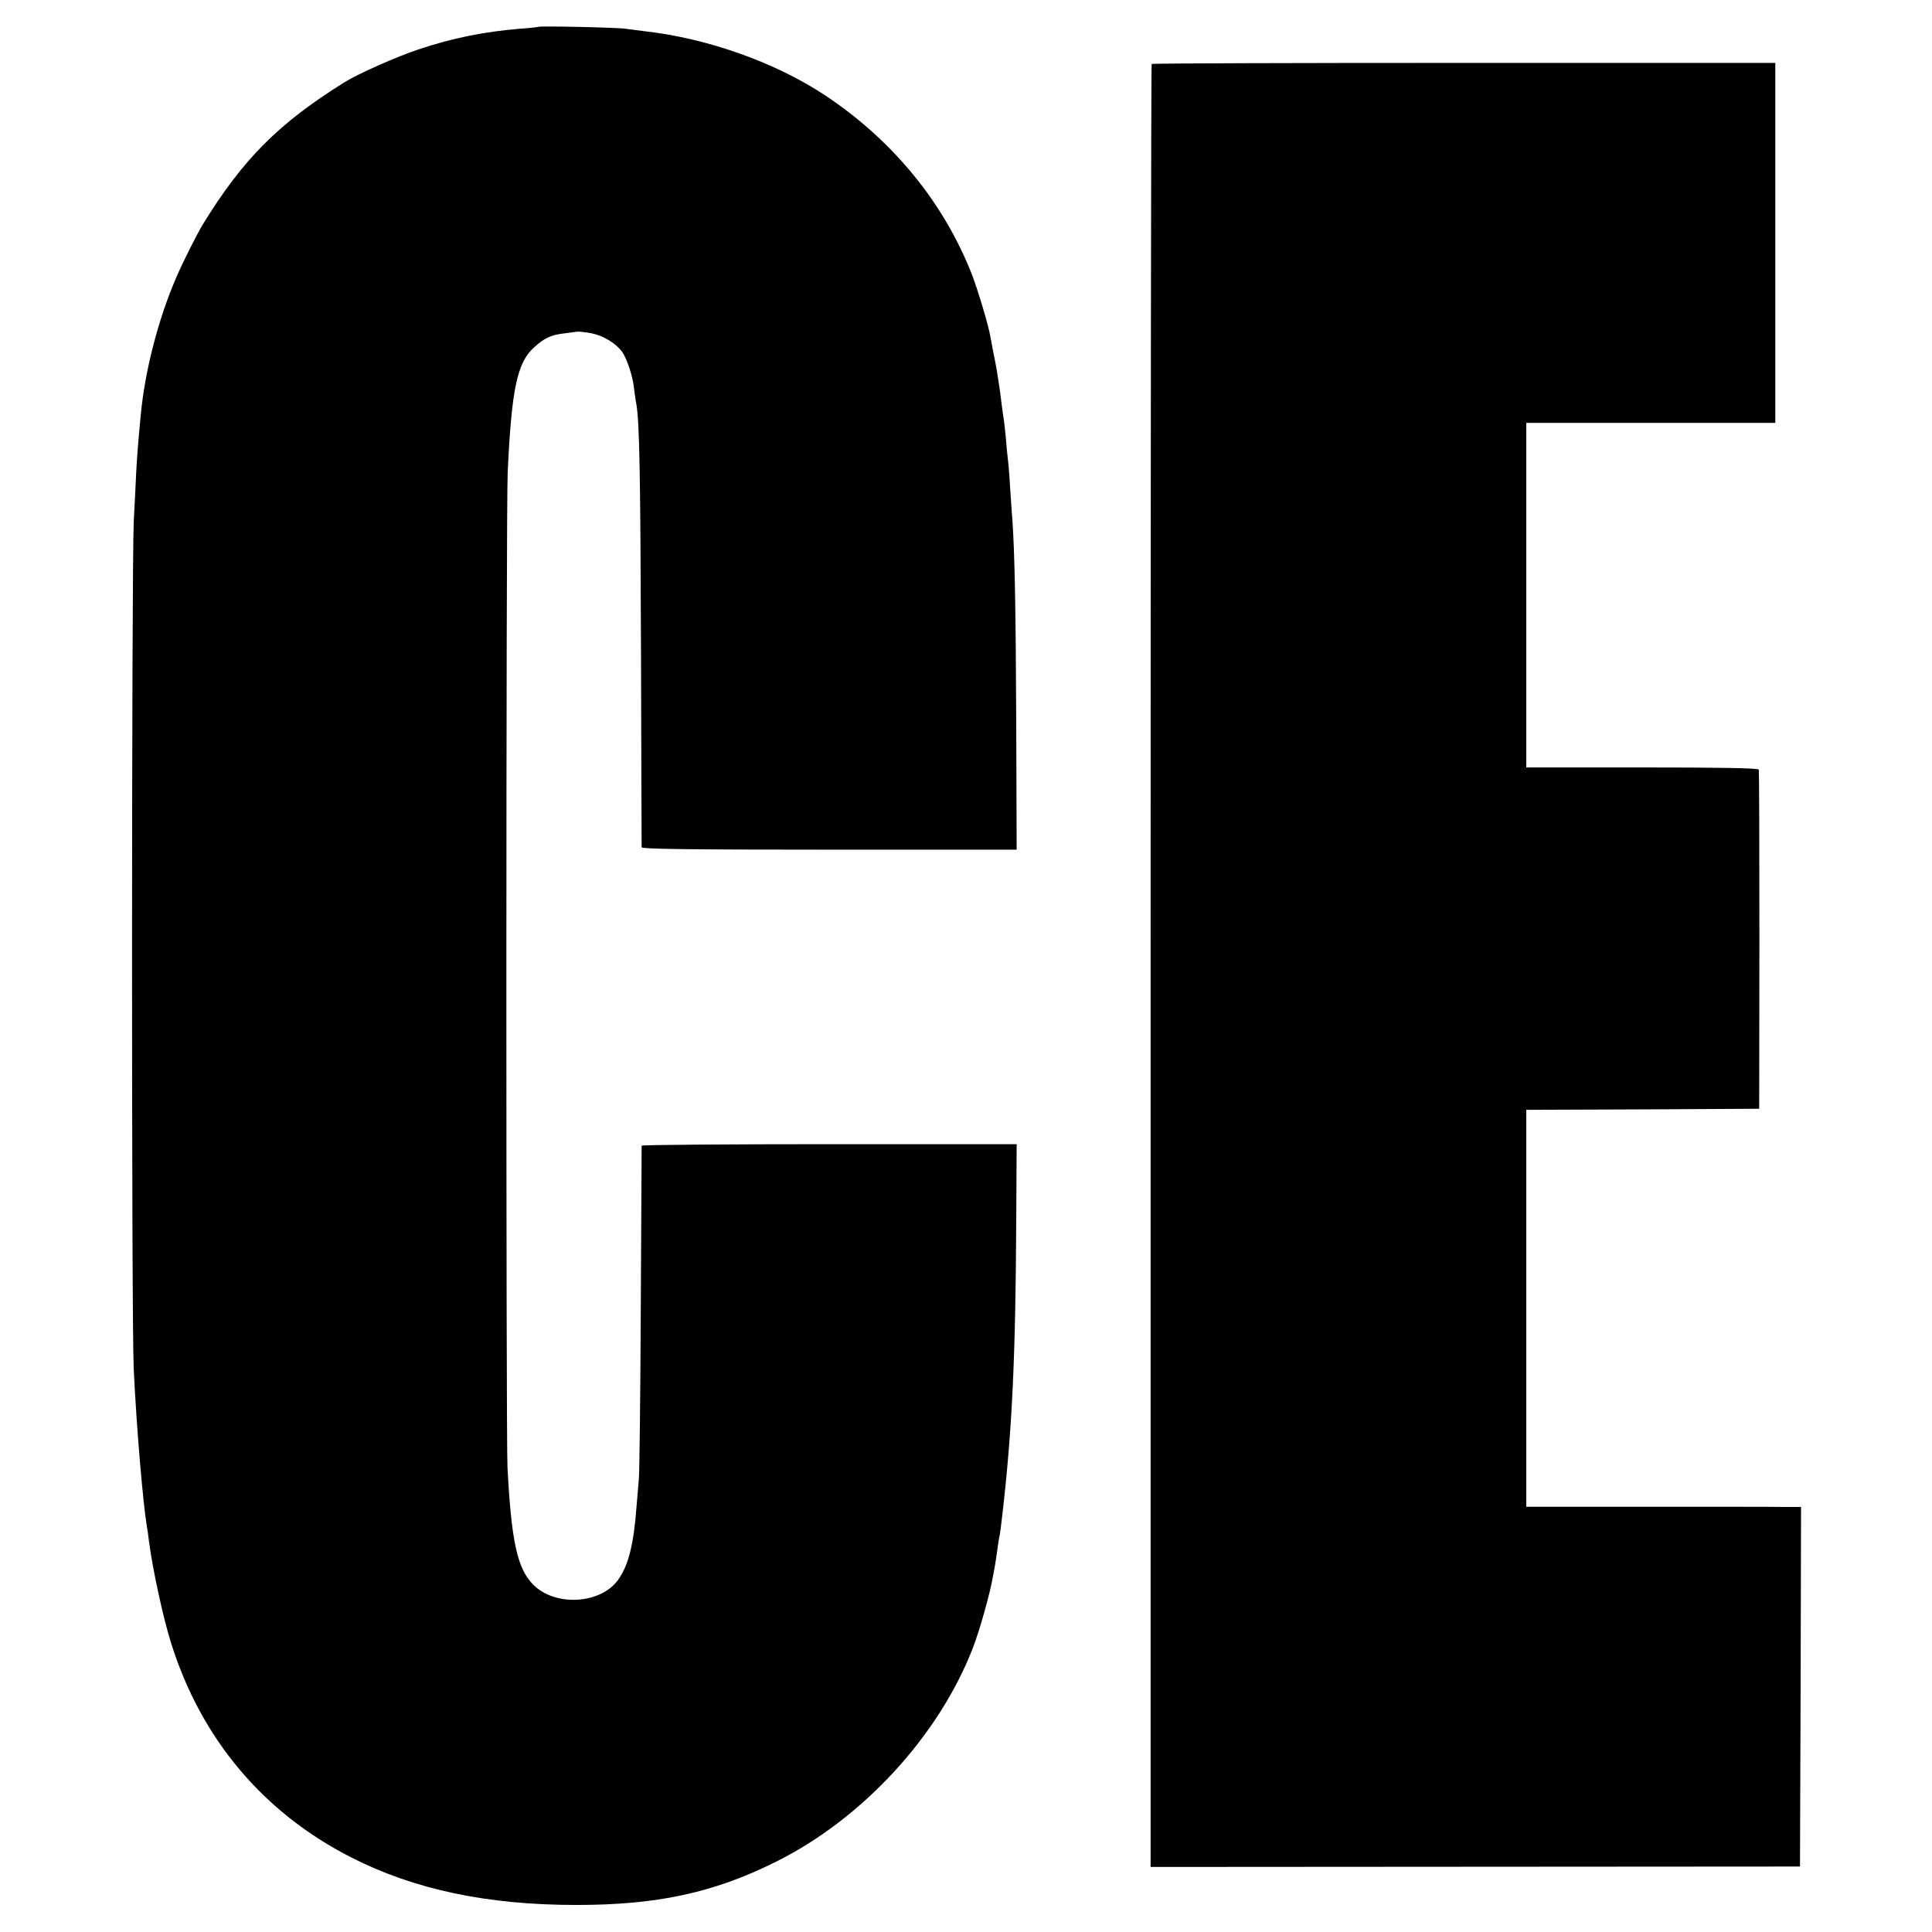
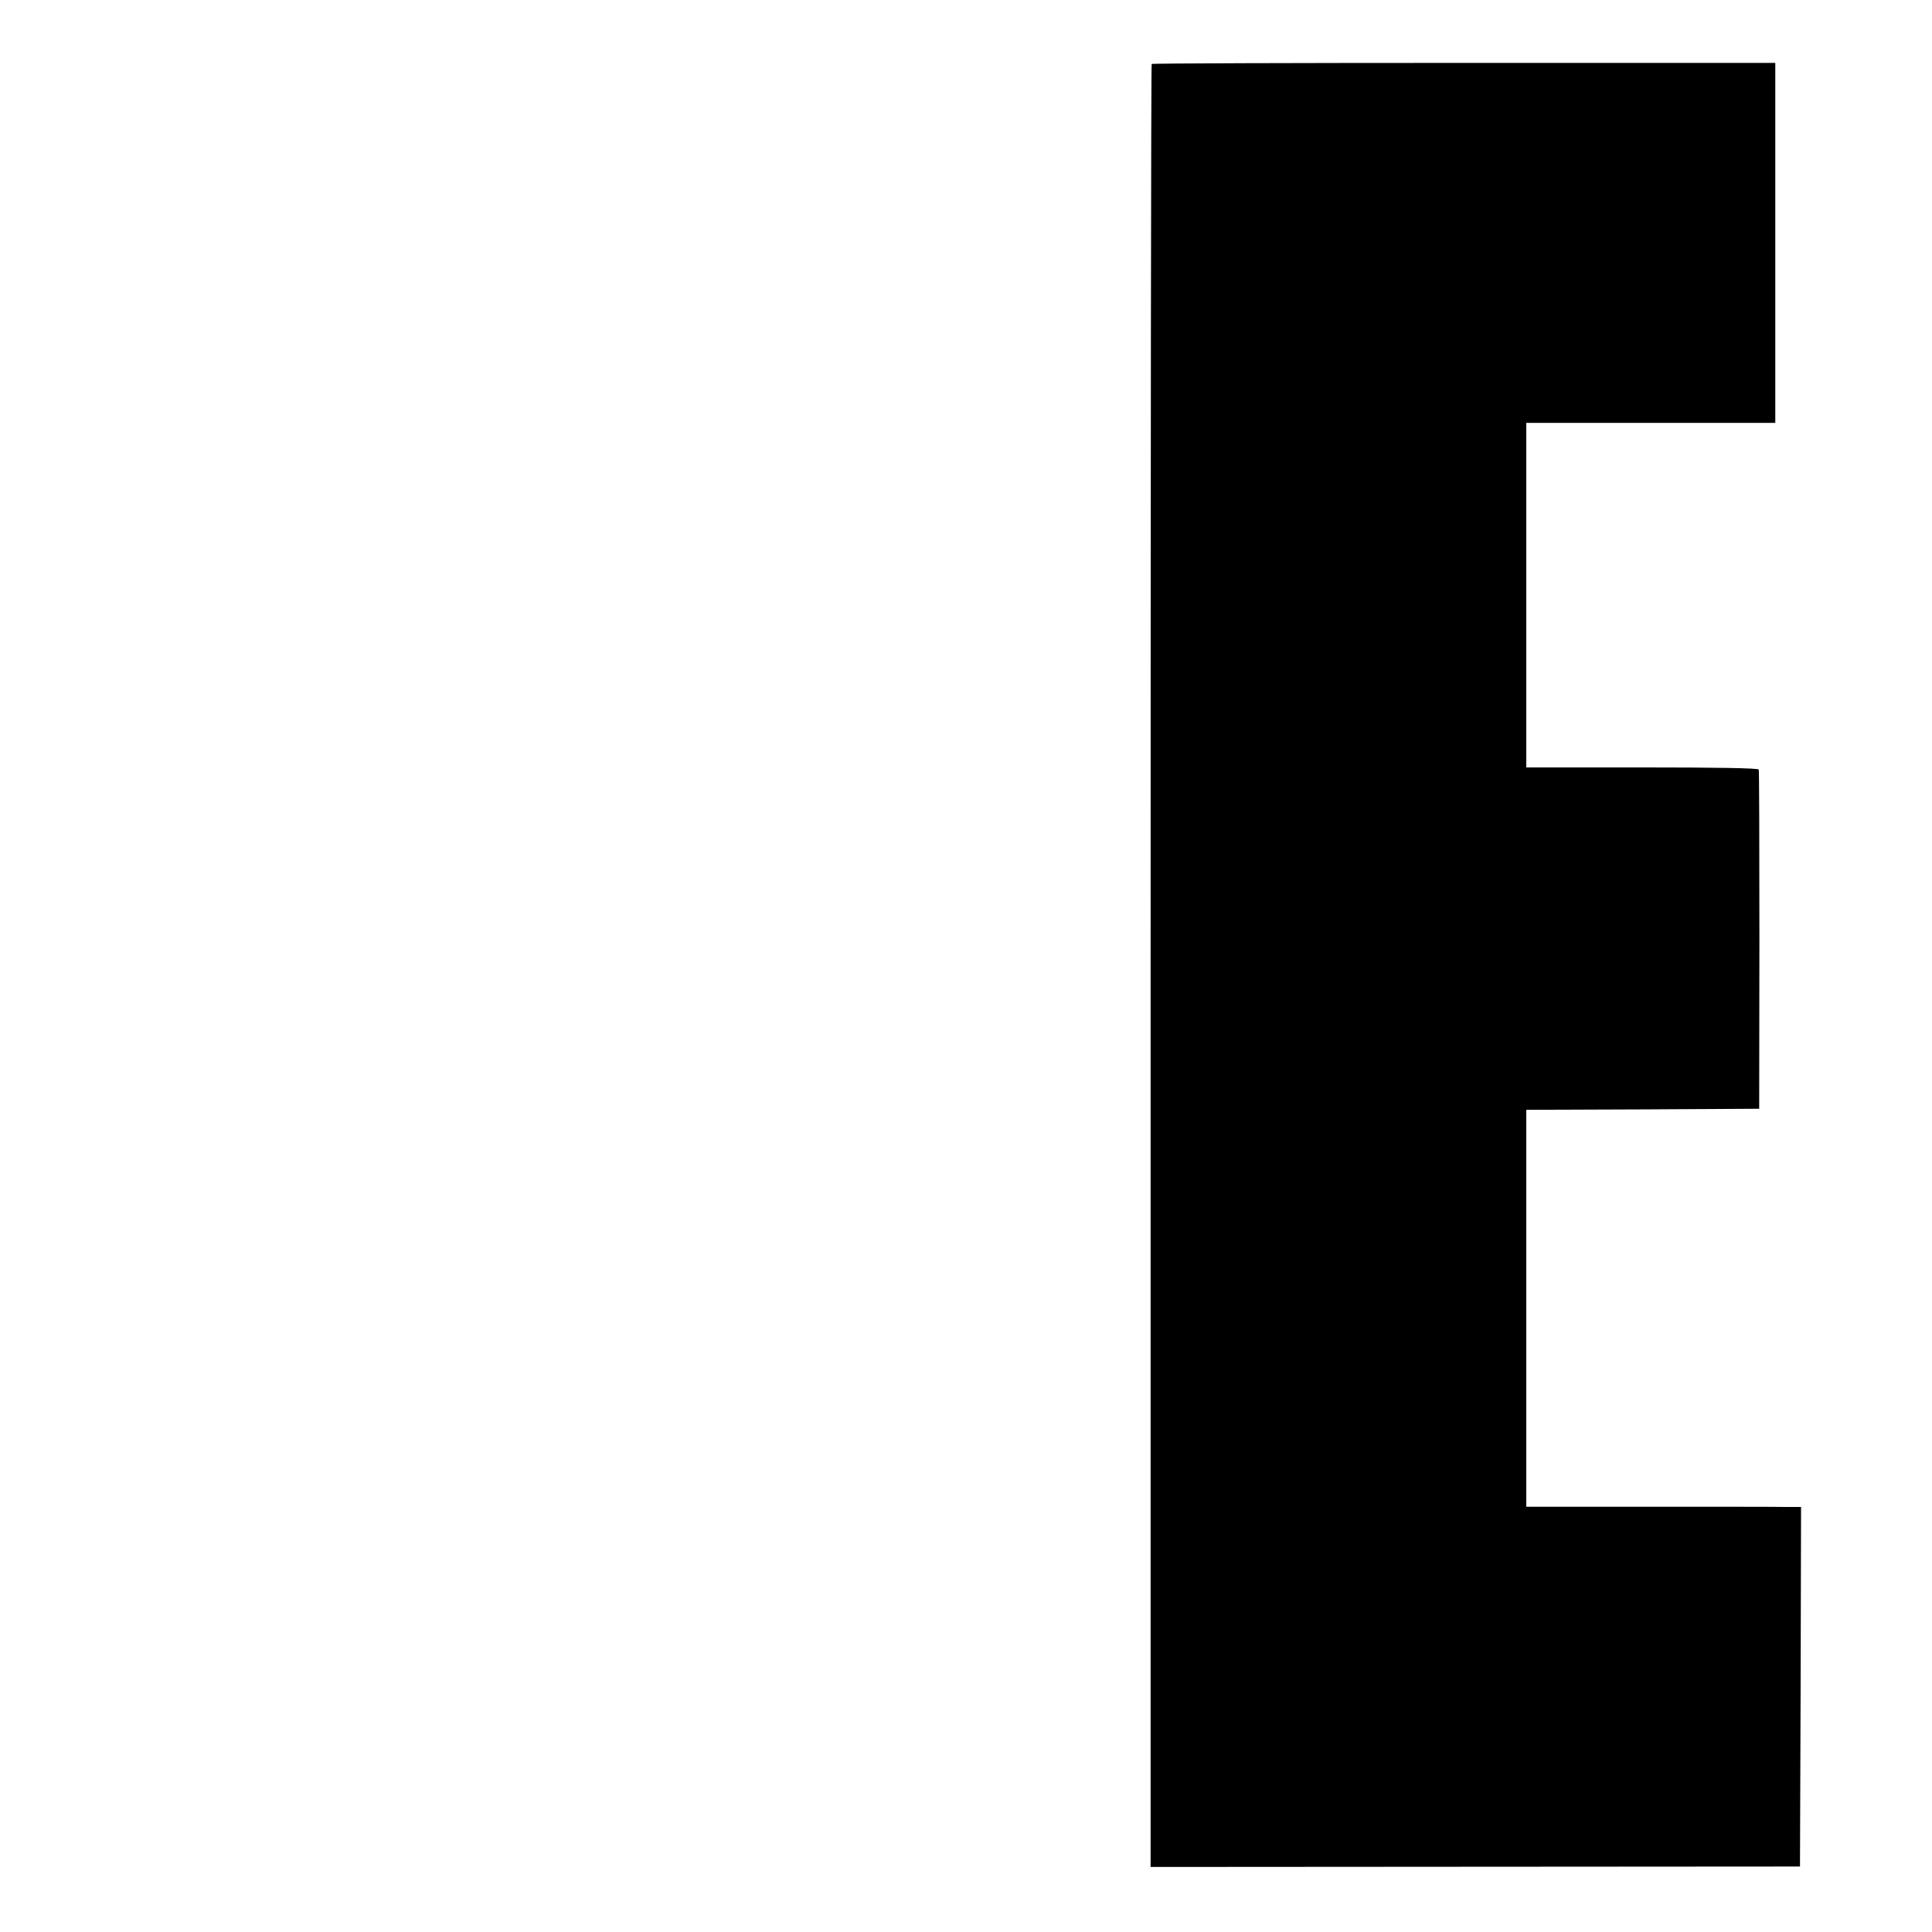
<svg xmlns="http://www.w3.org/2000/svg" version="1.0" width="900pt" height="900pt" viewBox="0 0 900 900" preserveAspectRatio="xMidYMid meet">
  <g transform="translate(0,900) scale(0.1,-0.1)" fill="#000000" stroke="none">
-     <path d="M2508 8875 c-2 -1 -41 -6 -88 -9 -167 -14 -311 -43 -470 -96 -100 -33 -283 -114 -345 -153 -308 -192 -473 -358 -660 -662 -24 -39 -98 -185 -125 -250 -82 -190 -145 -432 -164 -635 -12 -124 -17 -189 -21 -260 -2 -41 -7 -149 -12 -240 -10 -210 -11 -3742 0 -3950 13 -272 43 -622 61 -730 3 -14 7 -45 10 -70 17 -131 66 -357 103 -474 139 -444 428 -789 838 -998 294 -150 634 -222 1050 -222 375 0 638 56 927 200 405 200 763 589 921 1000 31 81 79 251 92 328 3 14 7 38 10 54 3 15 7 47 11 72 3 25 7 52 9 60 3 8 9 58 15 110 45 390 61 732 64 1363 l2 357 -873 0 c-480 0 -873 -3 -874 -7 0 -5 -2 -345 -4 -758 -2 -412 -6 -770 -9 -795 -2 -25 -7 -83 -11 -130 -13 -176 -38 -273 -86 -340 -82 -113 -293 -125 -395 -22 -74 74 -102 201 -120 547 -7 157 -7 4460 1 4635 18 387 44 510 122 581 47 43 78 58 134 65 30 4 60 8 68 9 8 1 37 -2 64 -7 56 -11 114 -45 145 -87 22 -30 51 -117 56 -173 2 -18 6 -49 10 -68 15 -89 19 -309 22 -1150 1 -498 3 -910 3 -917 1 -8 217 -11 874 -11 l873 0 -2 587 c-2 528 -7 790 -18 951 -3 30 -7 101 -11 156 -3 56 -8 112 -10 125 -2 13 -6 56 -9 95 -4 39 -8 80 -10 90 -2 11 -7 46 -11 79 -4 32 -8 66 -10 75 -1 8 -6 38 -10 65 -5 28 -9 52 -10 55 -3 12 -17 87 -21 110 -10 57 -56 210 -84 285 -131 338 -368 629 -685 840 -232 154 -549 267 -845 300 -30 4 -68 9 -85 11 -32 6 -402 14 -407 9z" />
    <path d="M5365 8702 c-3 -3 -5 -1894 -5 -4202 l0 -4197 1513 1 1512 1 3 838 2 837 -72 0 c-40 1 -328 1 -640 1 l-568 0 0 924 0 925 542 2 543 3 1 785 c0 432 -1 790 -3 795 -2 7 -192 10 -543 10 l-540 0 0 802 0 803 580 0 580 0 0 839 0 838 -1450 0 c-797 0 -1452 -2 -1455 -5z" />
  </g>
</svg>